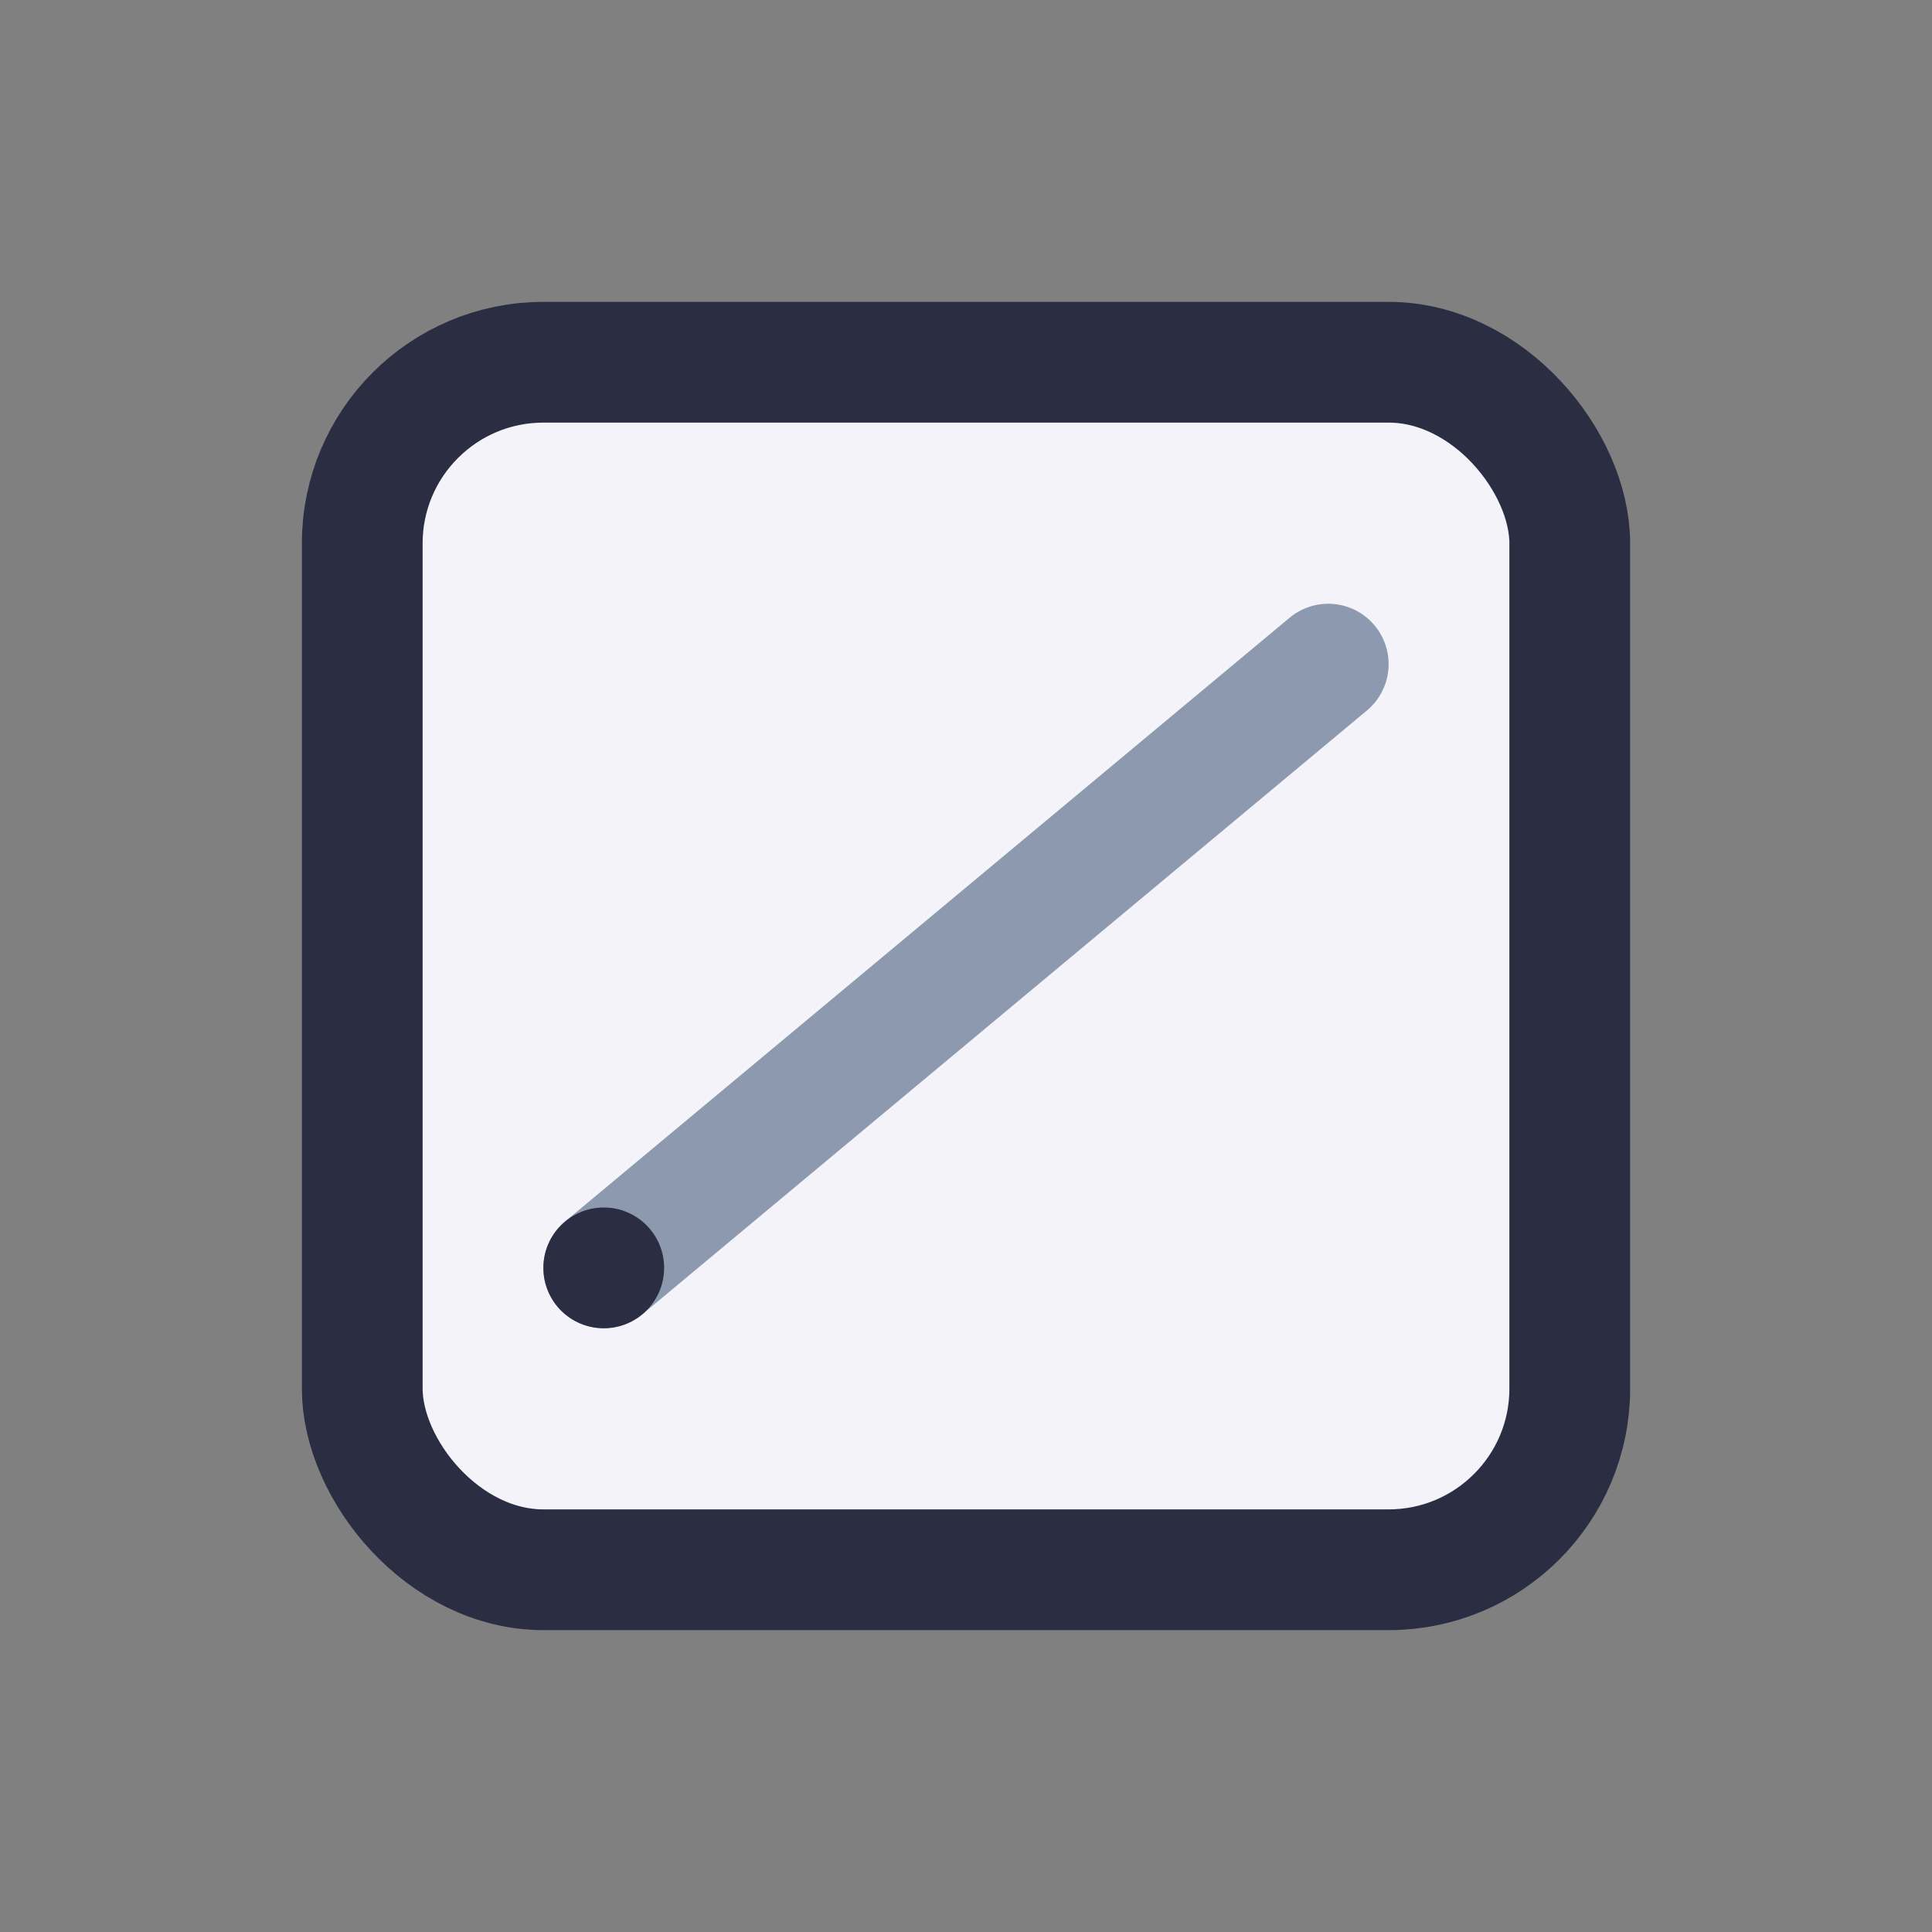
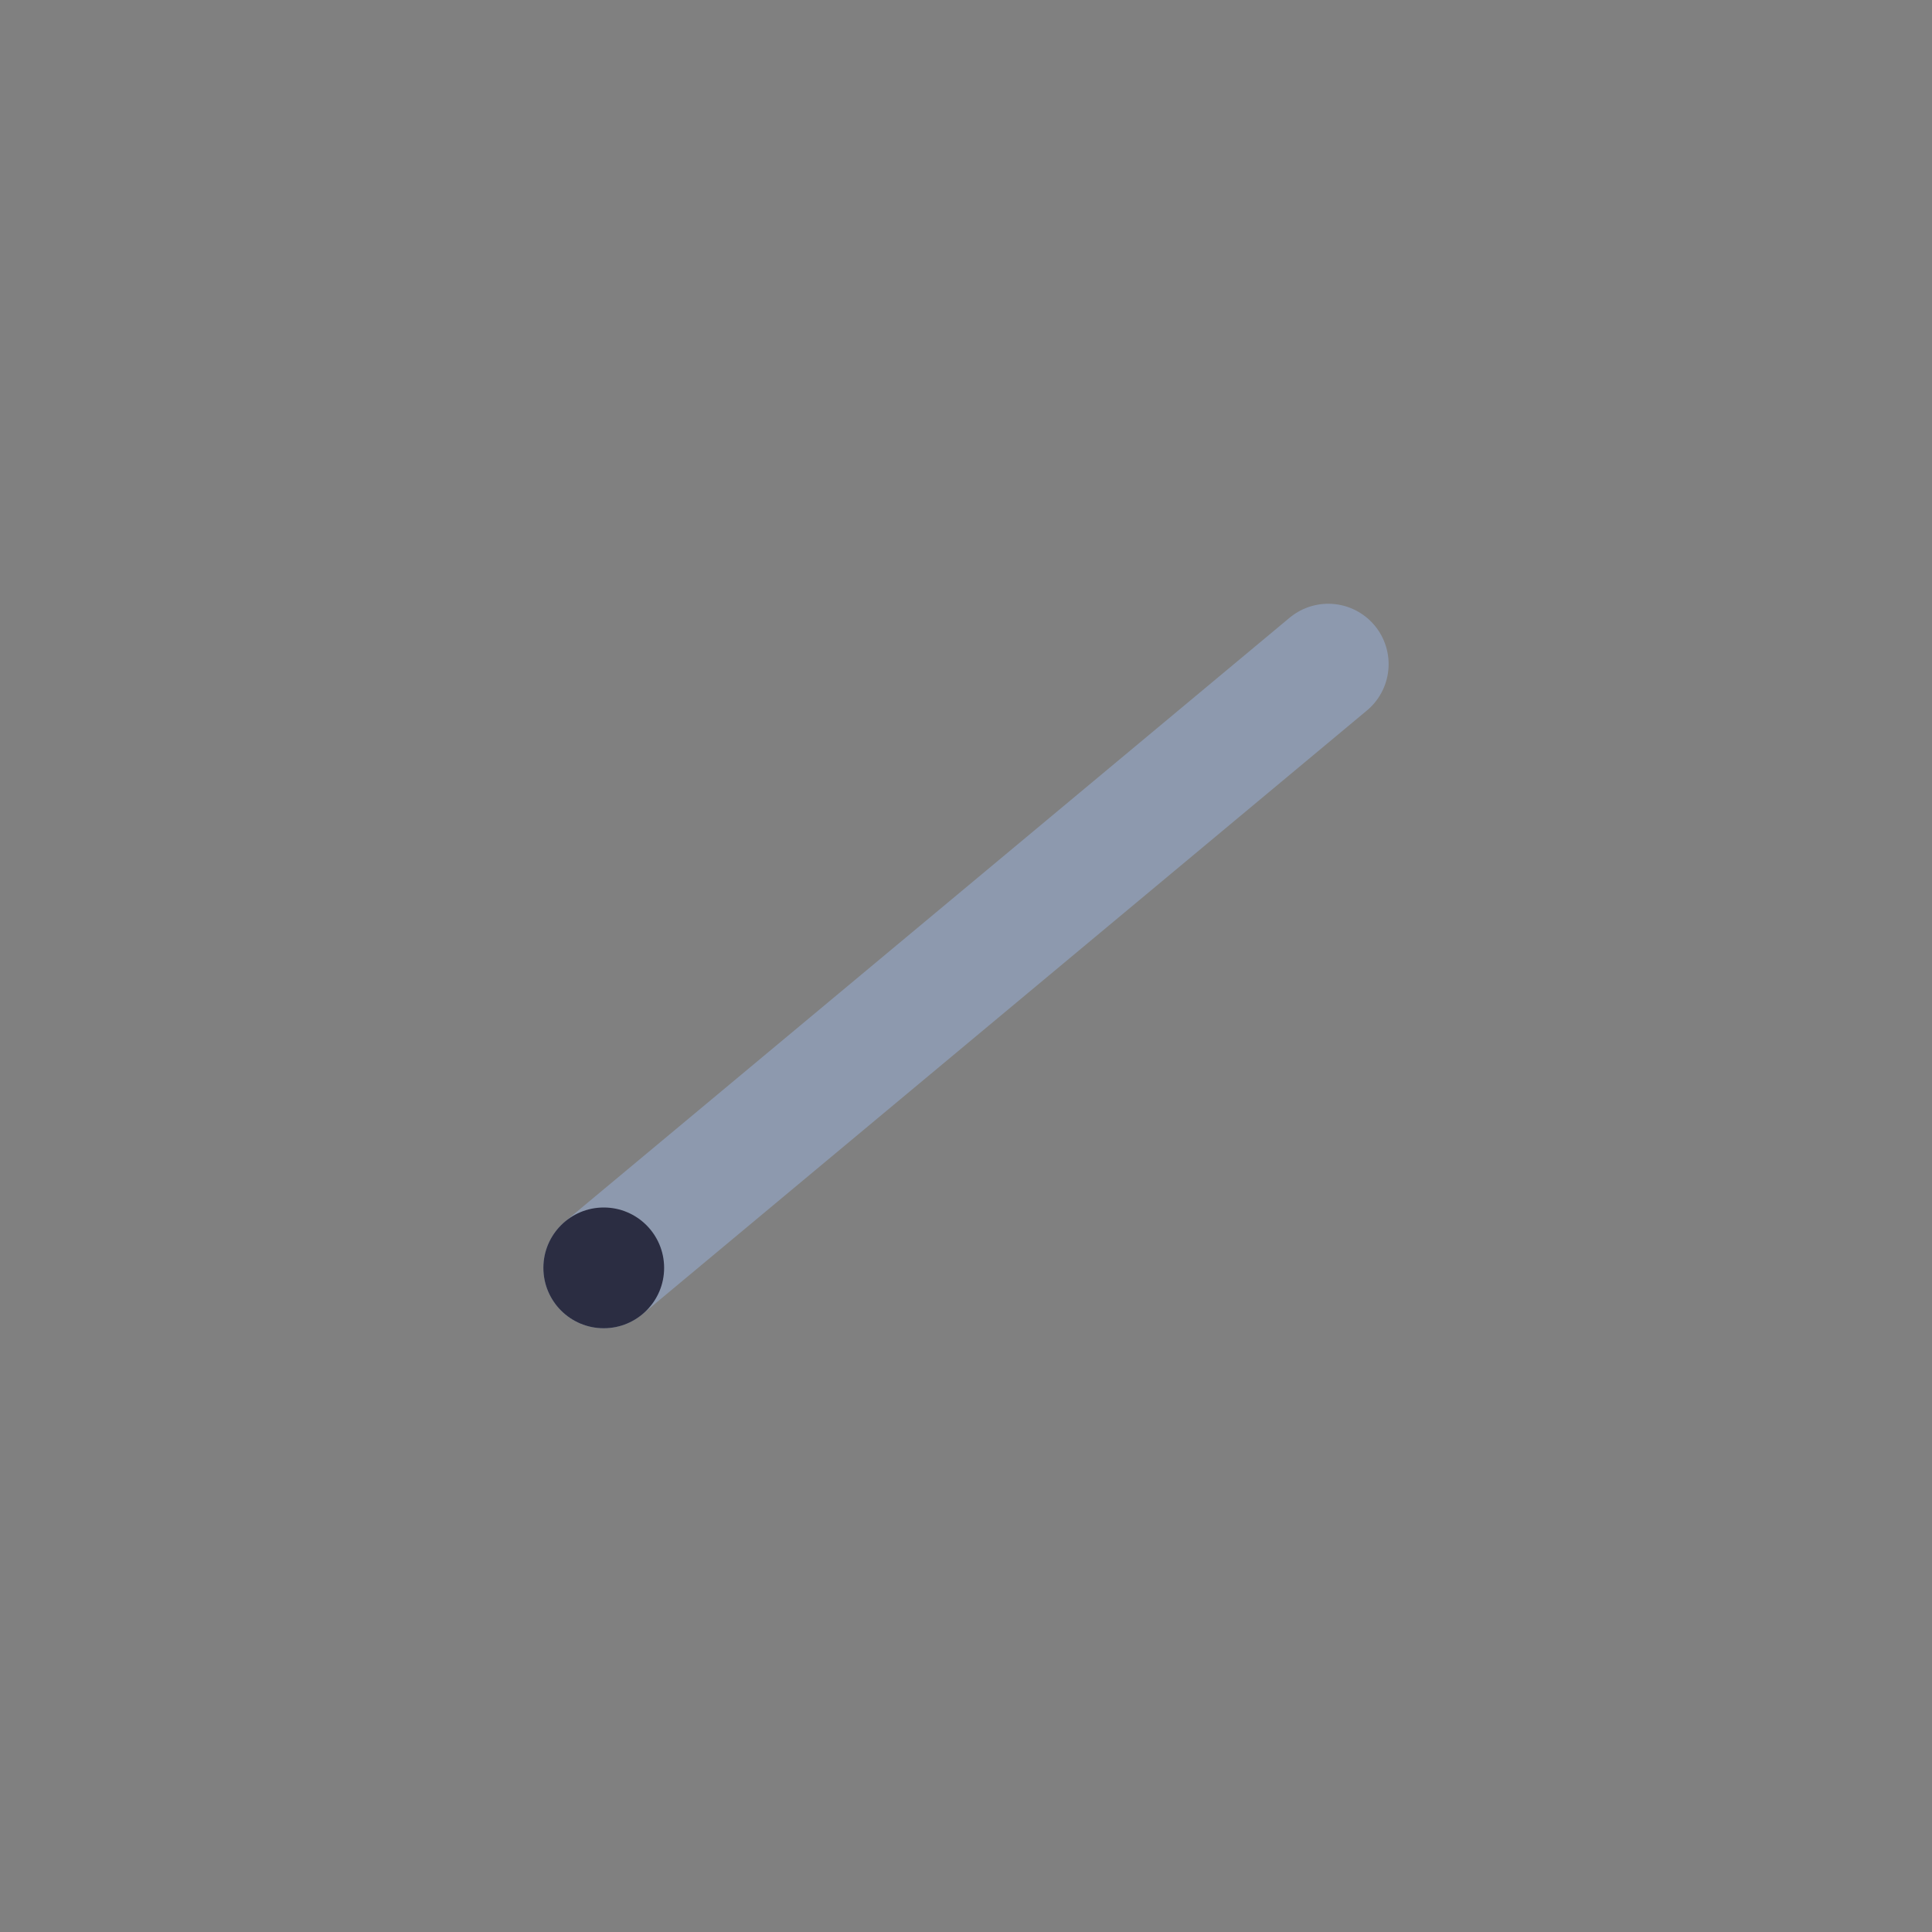
<svg xmlns="http://www.w3.org/2000/svg" width="32" height="32" viewBox="0 0 32 32">
  <rect x="0" y="0" width="32" height="32" fill="#808080" stroke="none" />
-   <rect x="6" y="6" width="20" height="20" rx="3" fill="#F5F3FA" stroke="#2B2D42" stroke-width="2" />
  <path d="M10 21l12-10" stroke="#8D99AE" stroke-width="2" stroke-linecap="round" />
  <circle cx="10" cy="21" r="1" fill="#2B2D42" />
</svg>